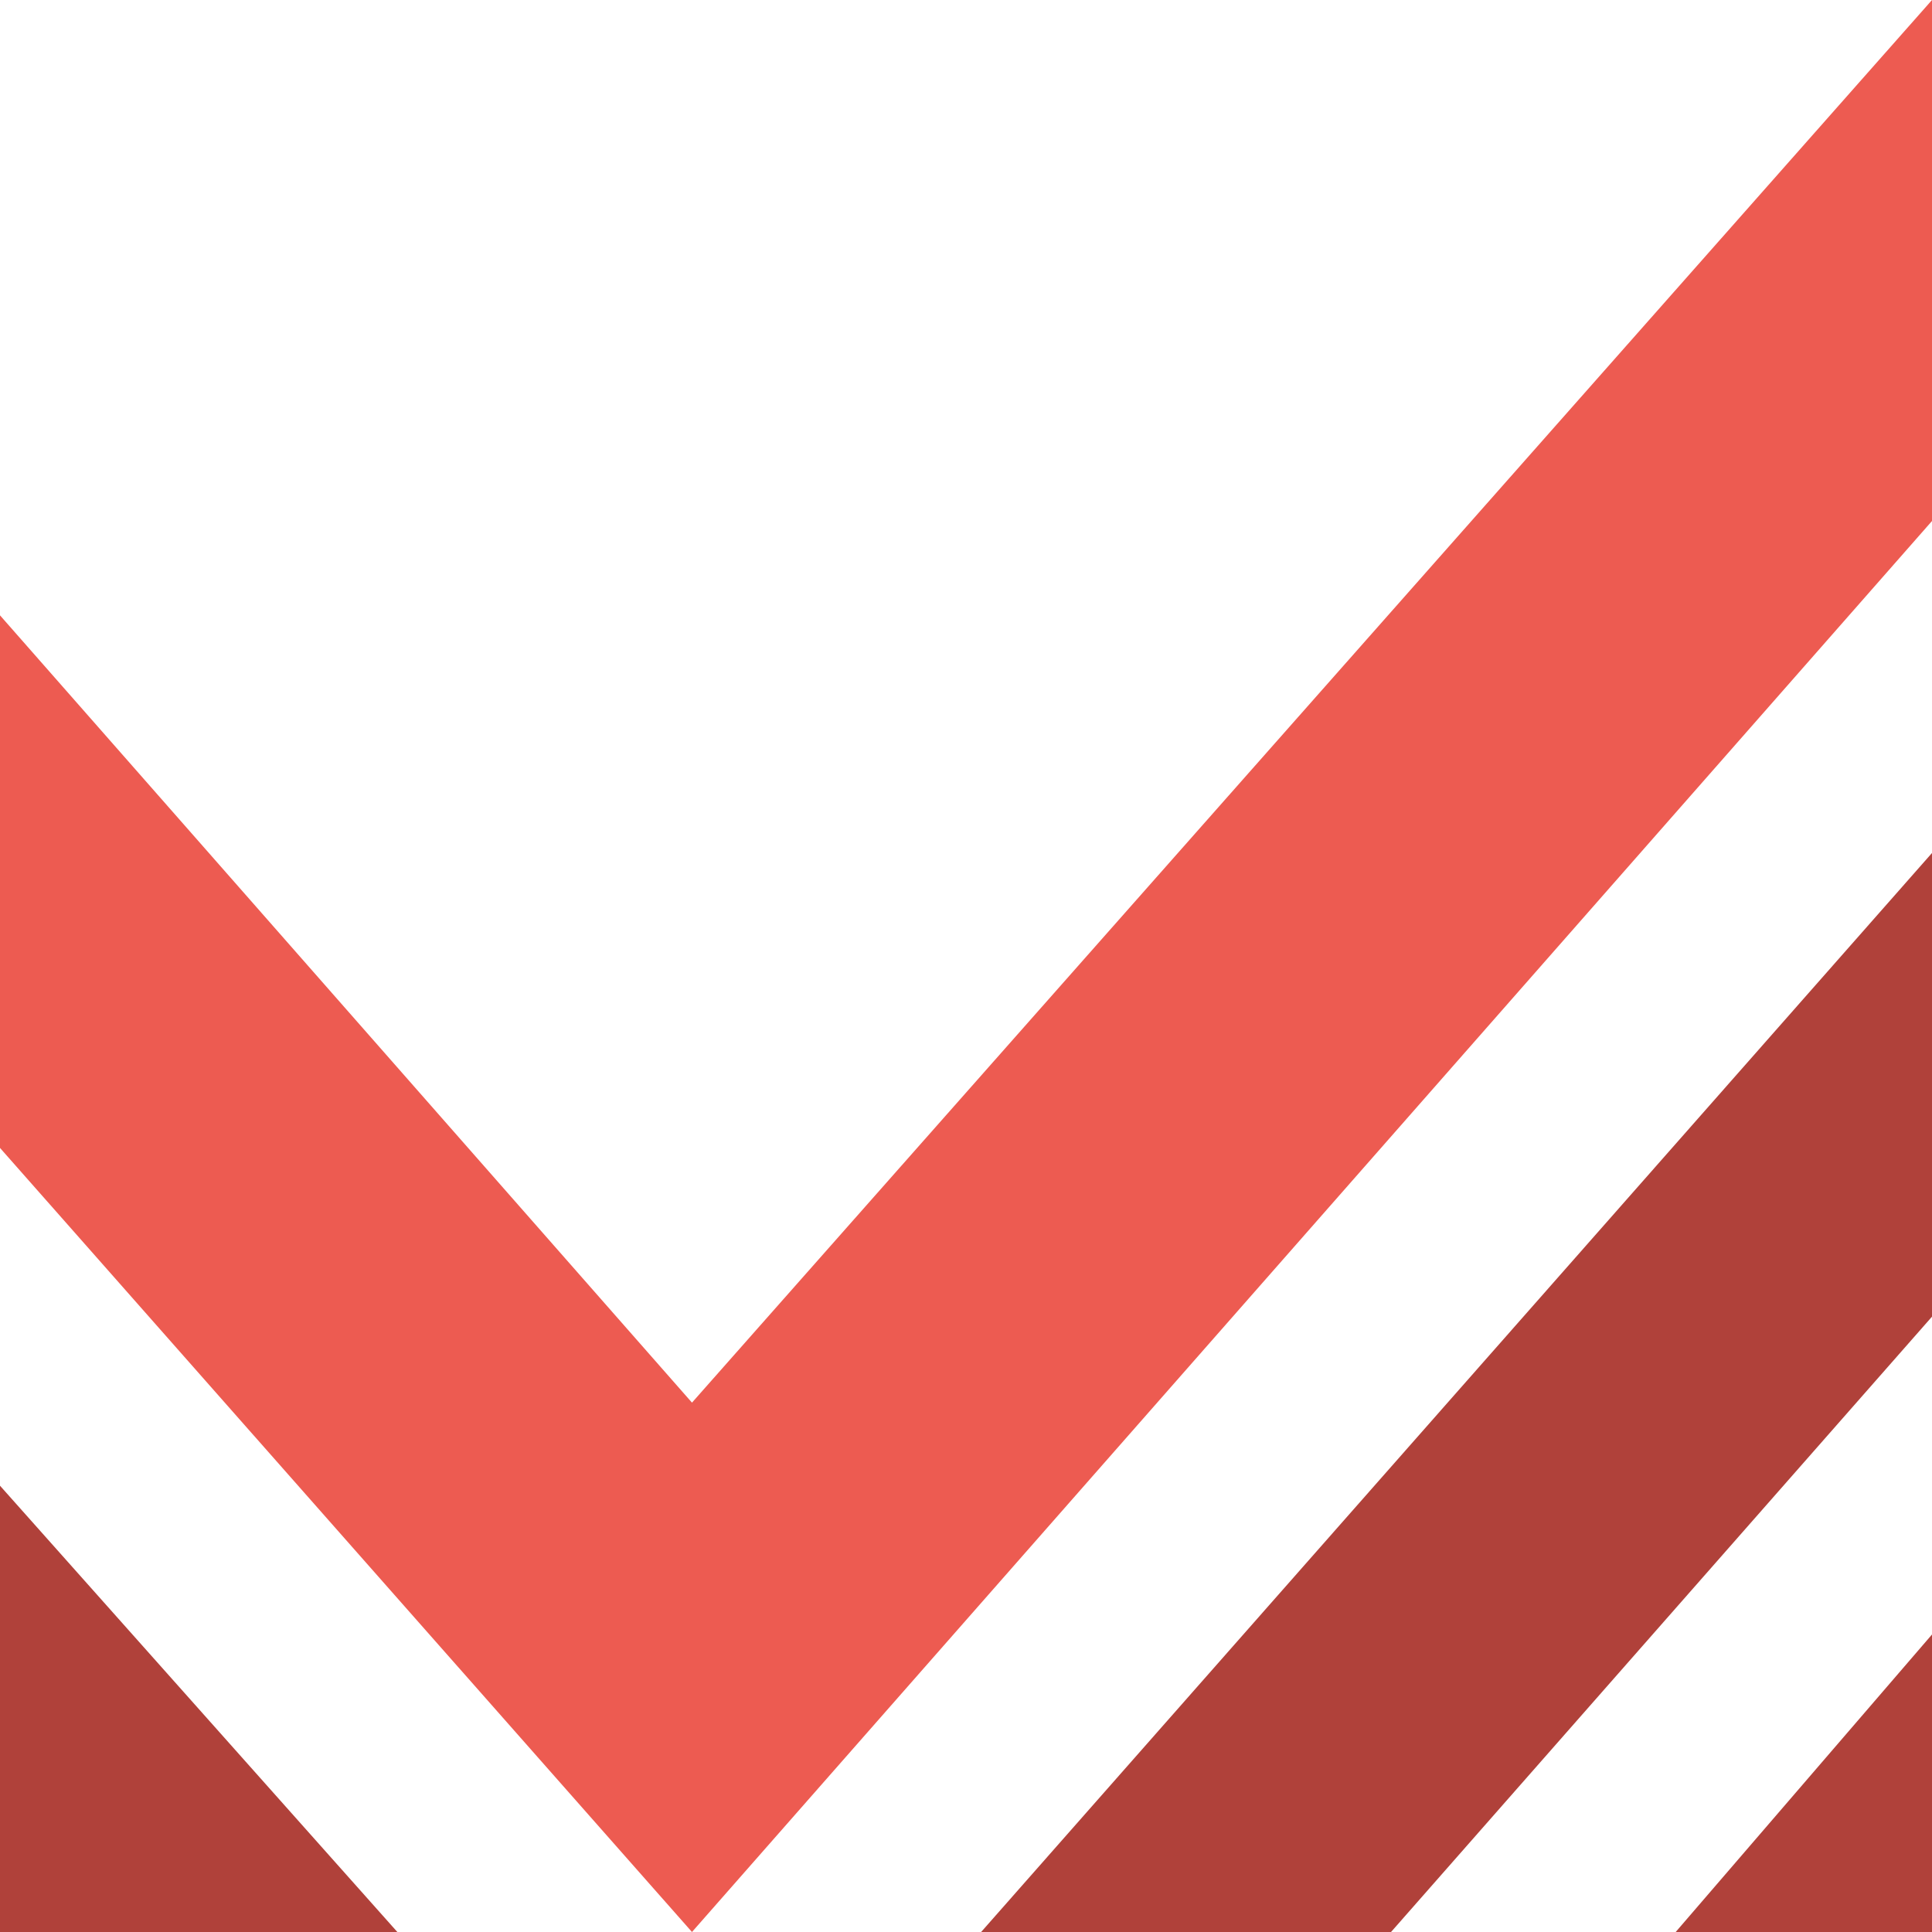
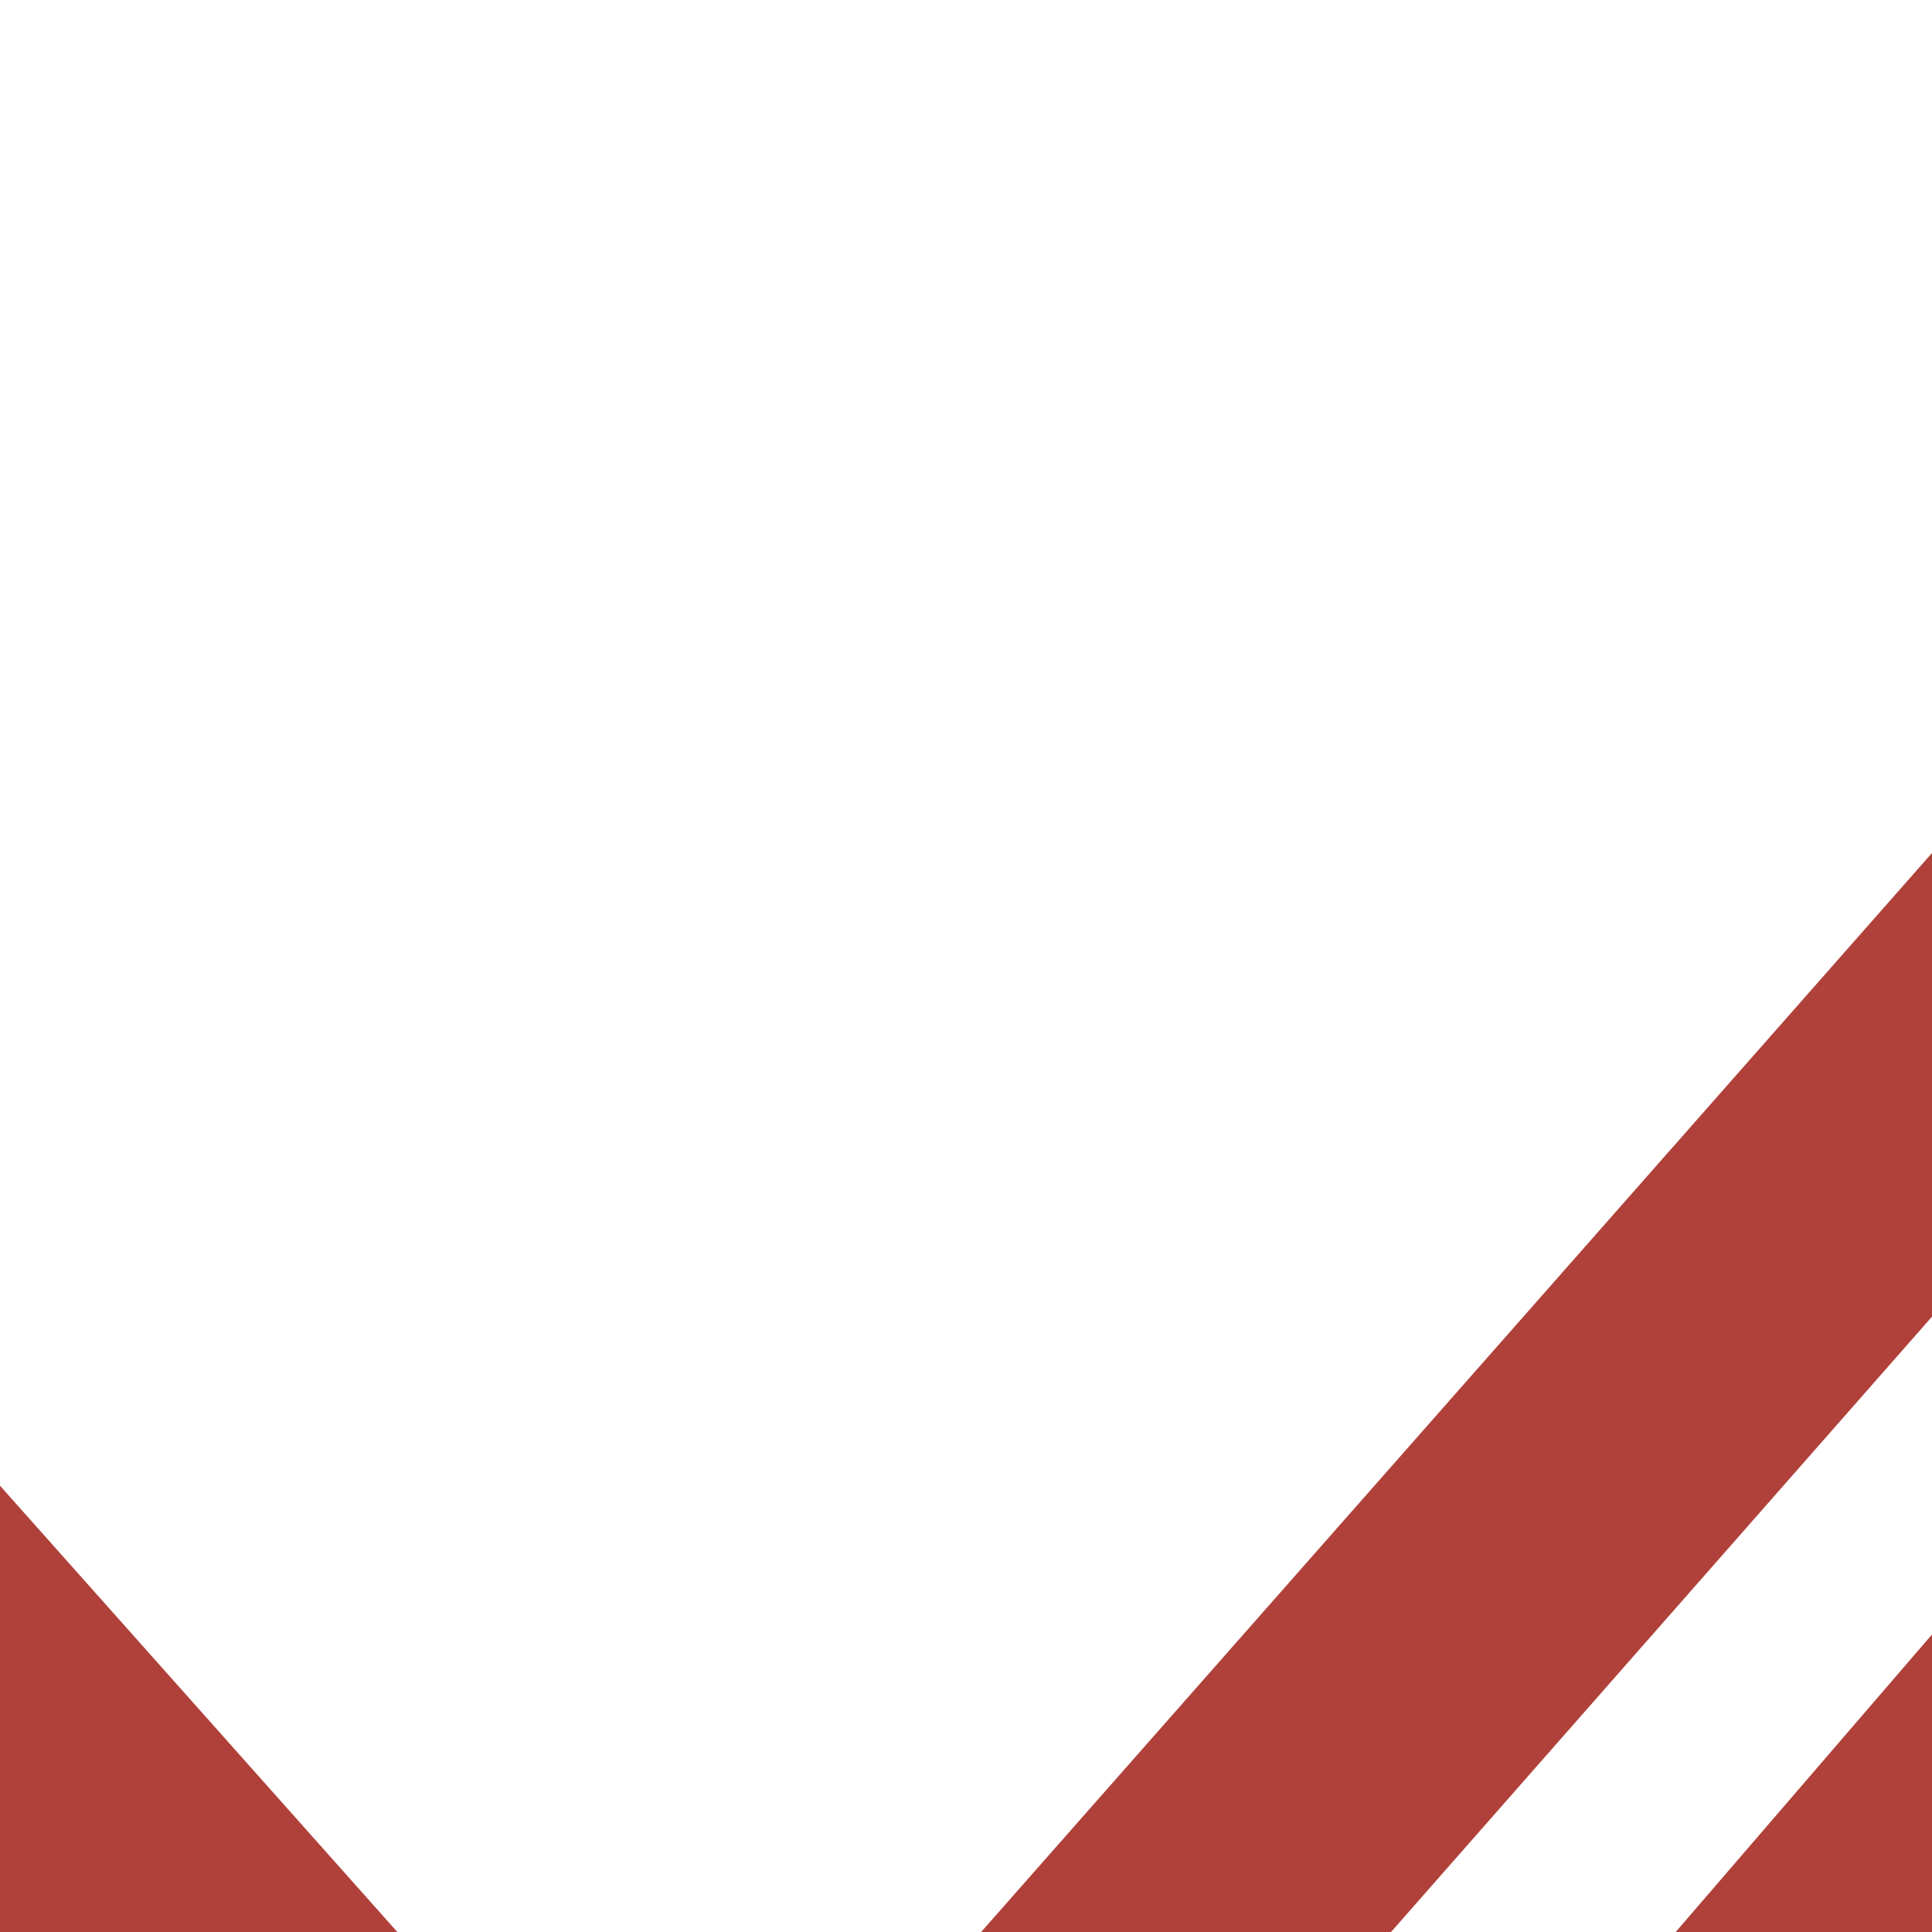
<svg xmlns="http://www.w3.org/2000/svg" id="Layer_1" width="60" height="60" viewBox="0 0 60 60">
  <defs>
    <style>.cls-1{fill:#b0413a;}.cls-2{fill:#ed5b51;}</style>
  </defs>
-   <polygon class="cls-2" points="0 35.65 21.49 60 60 16.18 60 0 21.49 43.56 0 19.11 0 35.65" />
  <polygon class="cls-1" points="60 26.49 30.47 60 43.2 60 60 40.89 60 26.49" />
  <polygon class="cls-1" points="52.04 60 60 50.76 60 60 52.04 60" />
  <polygon class="cls-1" points="12.34 60 0 60 0 46.14 12.34 60" />
</svg>